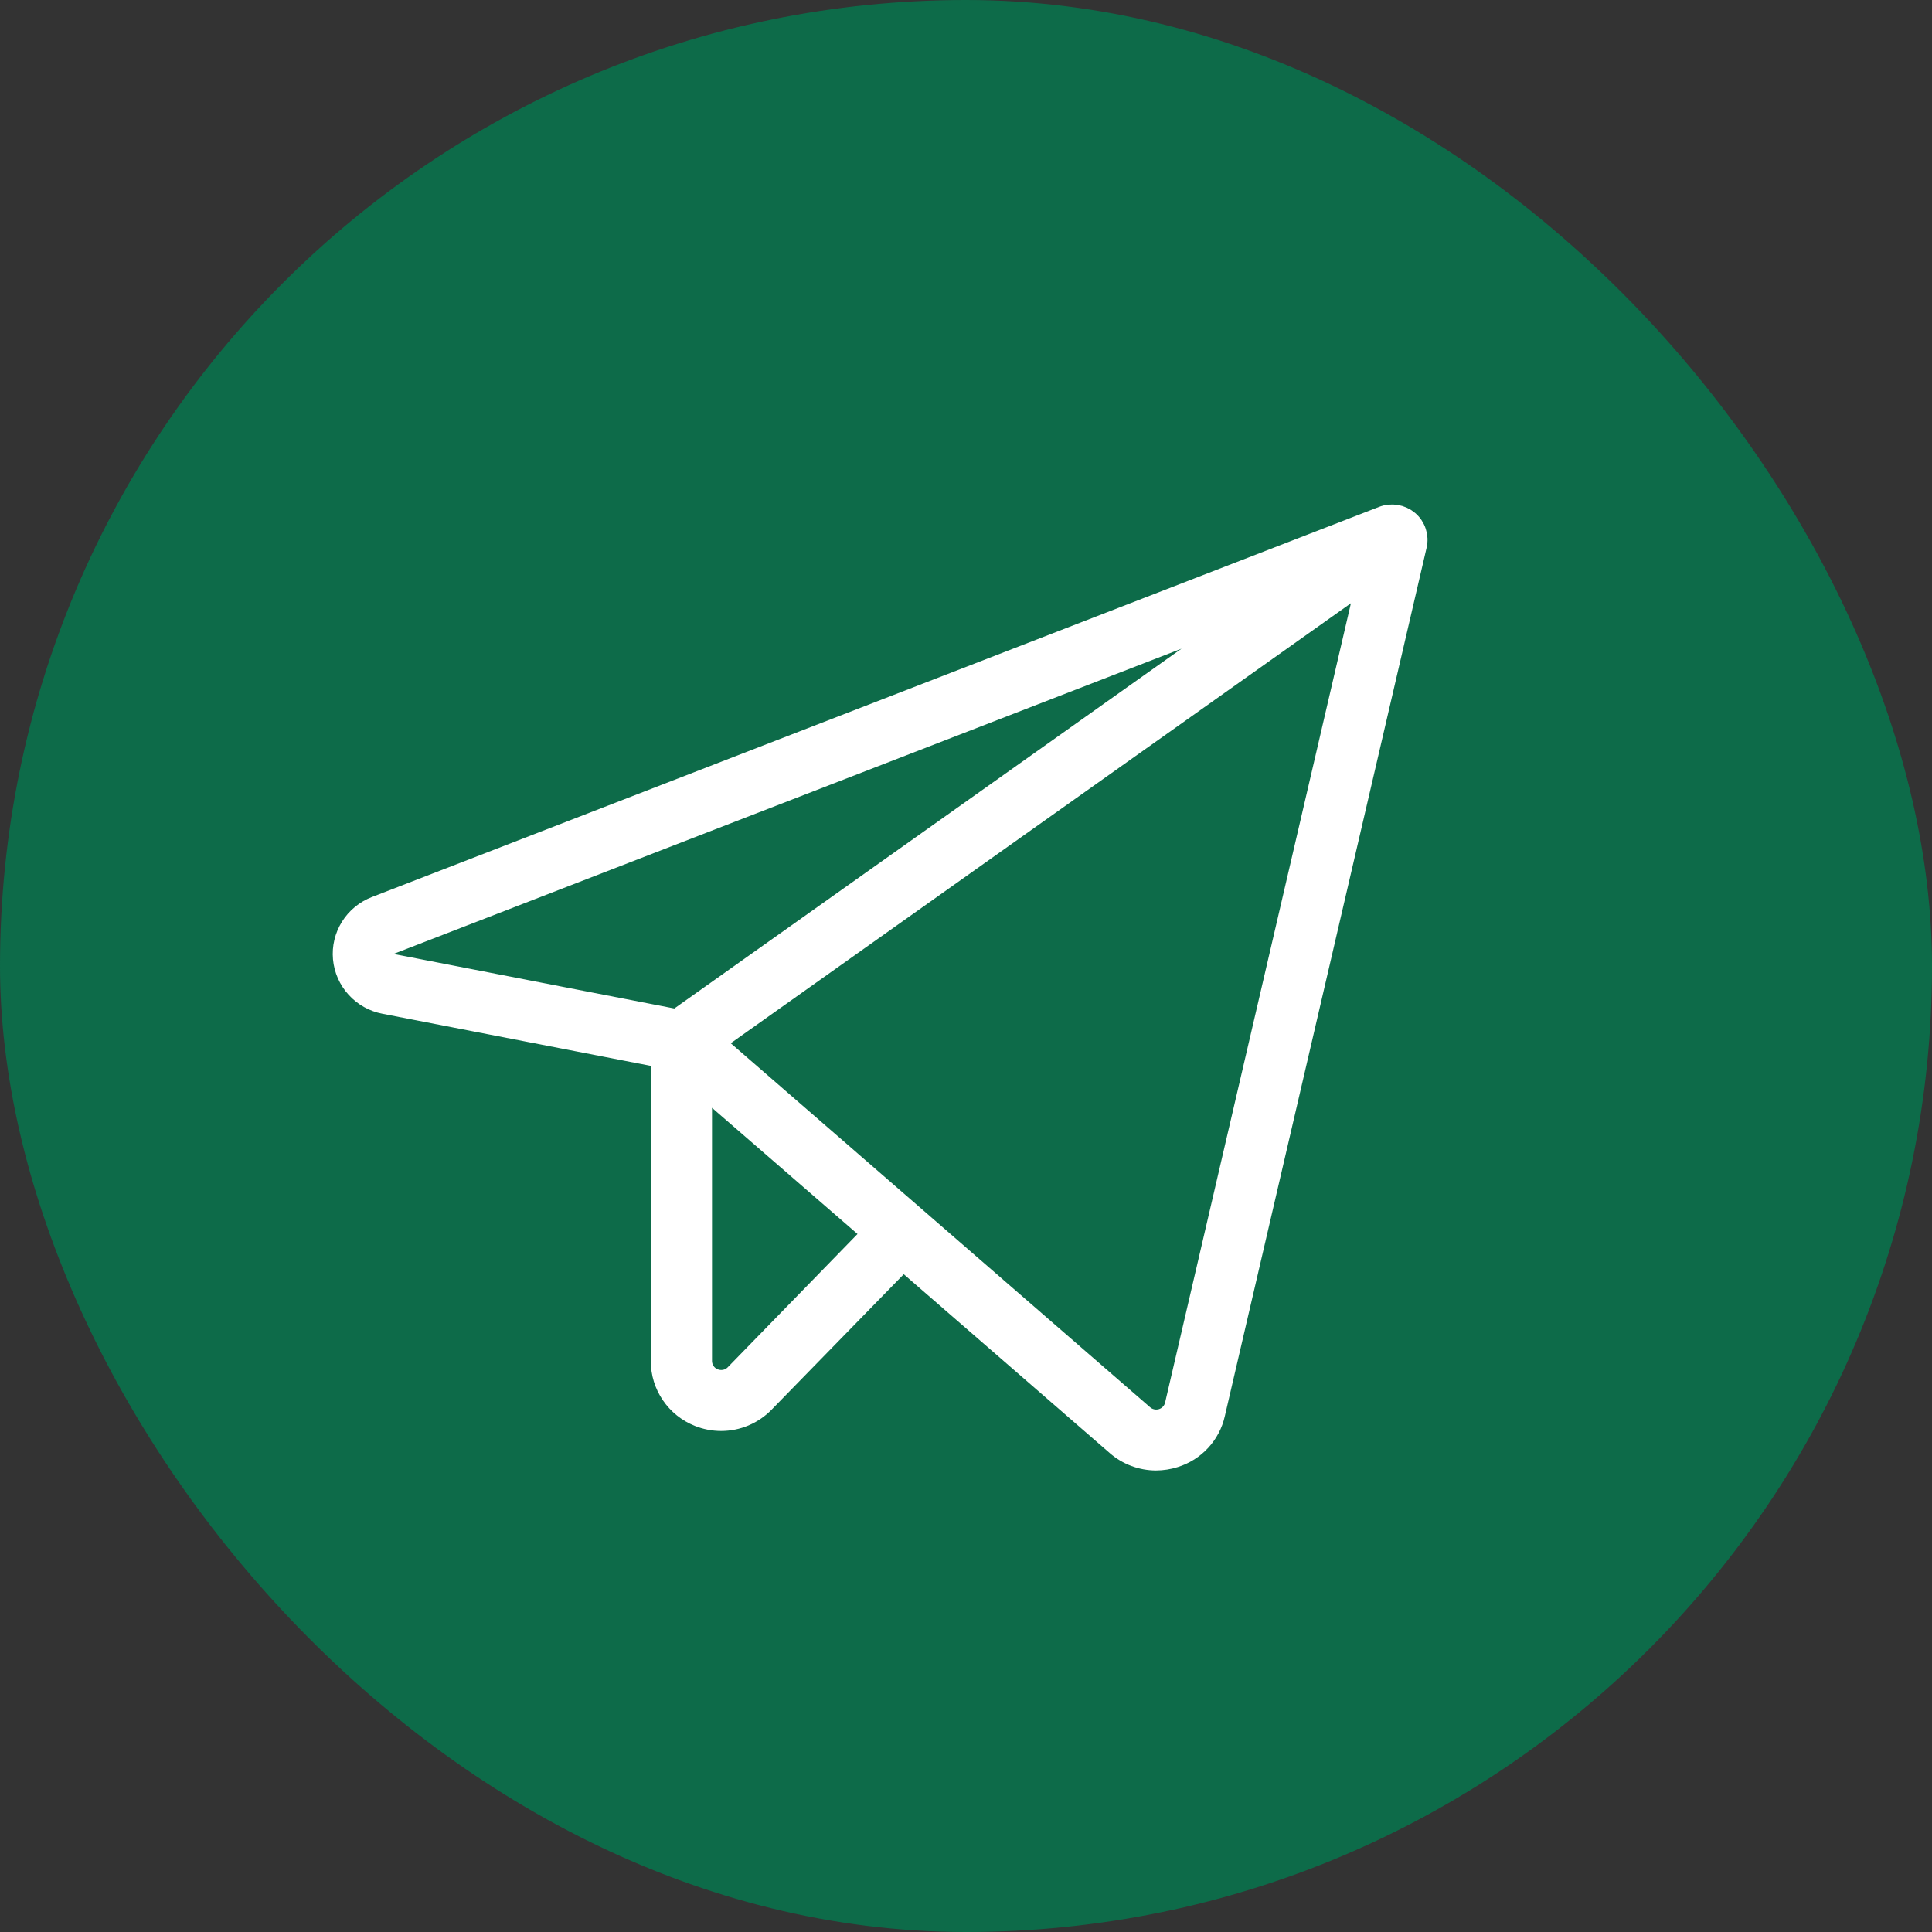
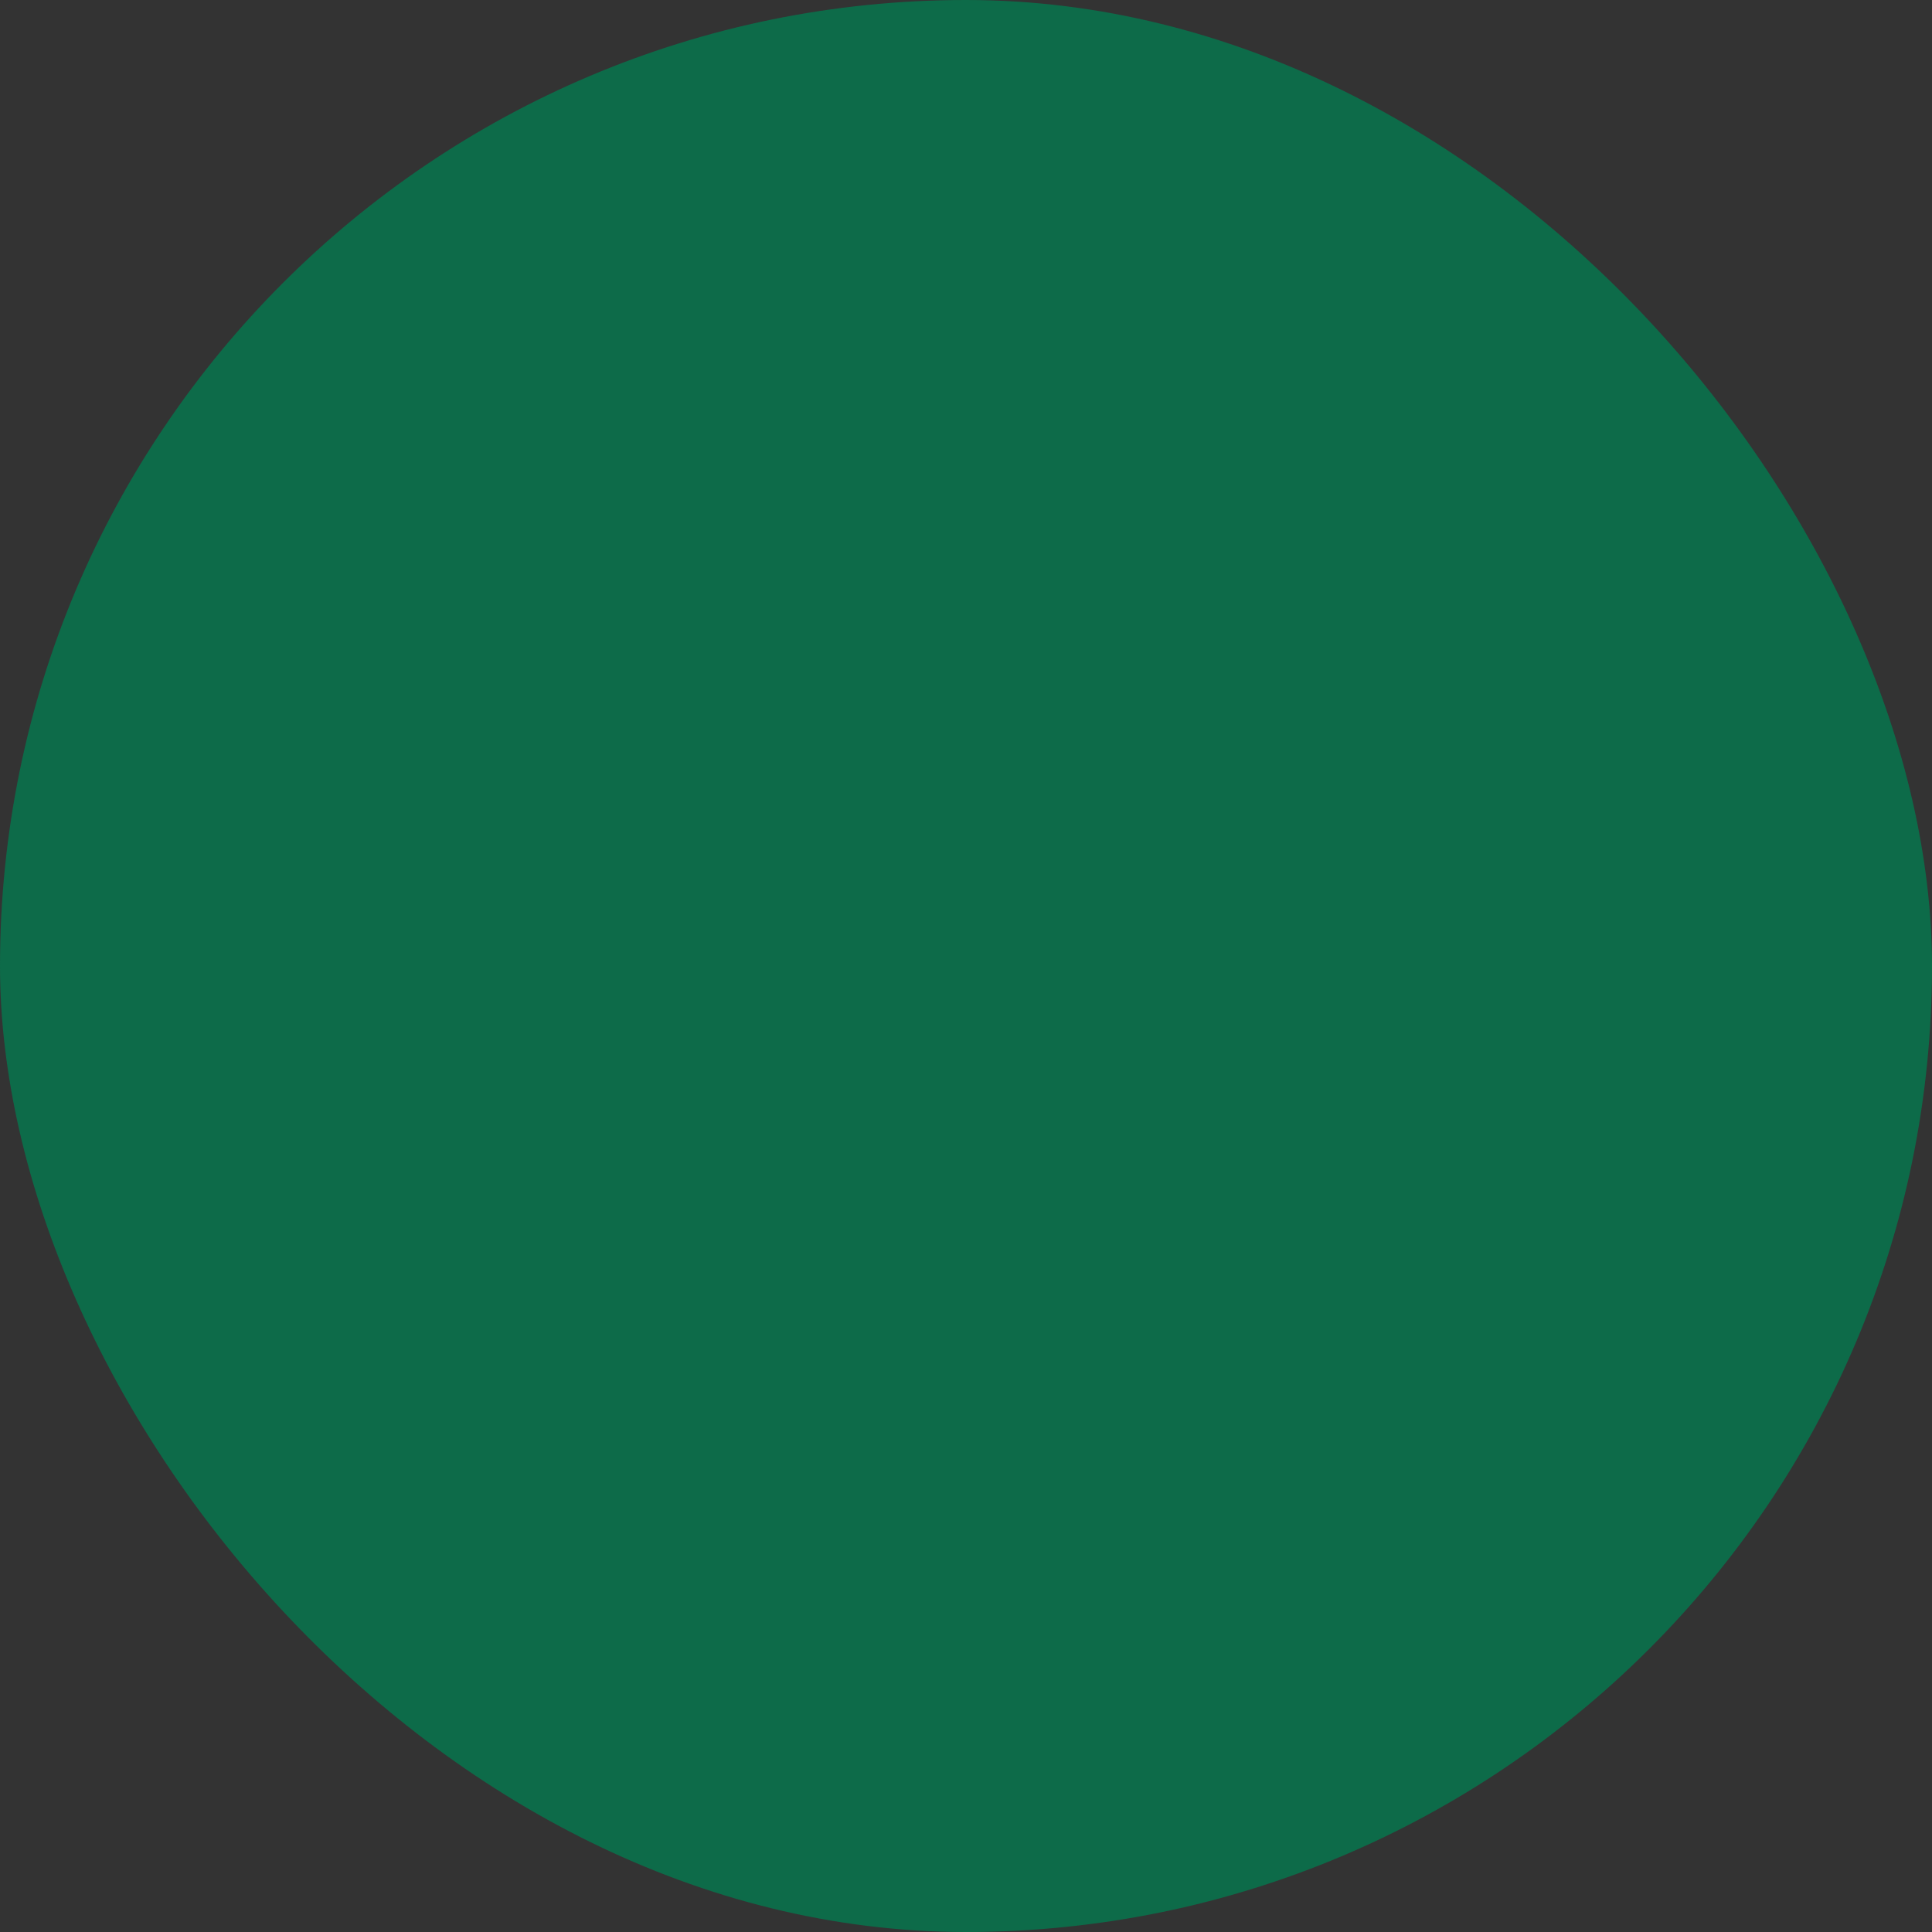
<svg xmlns="http://www.w3.org/2000/svg" width="45" height="45" viewBox="0 0 45 45" fill="none">
  <rect x="0" y="0" width="45" height="45" fill="#333333" stroke="none" />
  <rect width="45" height="45" rx="22.5" fill="#0D6B49" />
-   <path d="M32.8 12.139C32.72 12.071 32.623 12.026 32.519 12.008C32.415 11.991 32.308 12.002 32.21 12.04L8.755 21.126C8.516 21.218 8.313 21.384 8.178 21.6C8.043 21.816 7.982 22.069 8.005 22.322C8.028 22.575 8.133 22.814 8.305 23.002C8.476 23.191 8.706 23.319 8.957 23.367L15.409 24.62V31.705C15.408 31.979 15.491 32.247 15.646 32.474C15.801 32.702 16.021 32.878 16.278 32.98C16.443 33.046 16.619 33.08 16.797 33.08C16.984 33.08 17.168 33.042 17.339 32.97C17.511 32.897 17.666 32.791 17.795 32.658L21.036 29.336L26.012 33.656C26.265 33.877 26.589 33.999 26.925 34C27.072 33.999 27.218 33.977 27.358 33.932C27.587 33.861 27.793 33.731 27.956 33.555C28.118 33.38 28.232 33.166 28.284 32.933L32.985 12.701C33.009 12.599 33.004 12.494 32.971 12.395C32.939 12.296 32.88 12.207 32.8 12.139ZM8.927 22.24C8.92 22.184 8.933 22.128 8.963 22.081C8.993 22.034 9.038 21.998 9.092 21.98L29.305 14.149L15.764 23.755L9.137 22.468C9.081 22.459 9.029 22.432 8.991 22.391C8.953 22.349 8.93 22.296 8.927 22.24ZM17.13 32.021C17.066 32.087 16.983 32.132 16.893 32.151C16.803 32.169 16.71 32.161 16.625 32.127C16.539 32.093 16.466 32.035 16.415 31.96C16.363 31.885 16.335 31.796 16.334 31.705V25.255L20.337 28.727L17.13 32.021ZM27.381 32.725C27.363 32.803 27.325 32.874 27.271 32.933C27.216 32.992 27.147 33.036 27.07 33.06C26.994 33.084 26.912 33.088 26.833 33.071C26.754 33.054 26.681 33.018 26.621 32.964L16.616 24.279L31.858 13.466L27.381 32.725Z" fill="white" stroke="white" stroke-width="0.5" />
</svg>